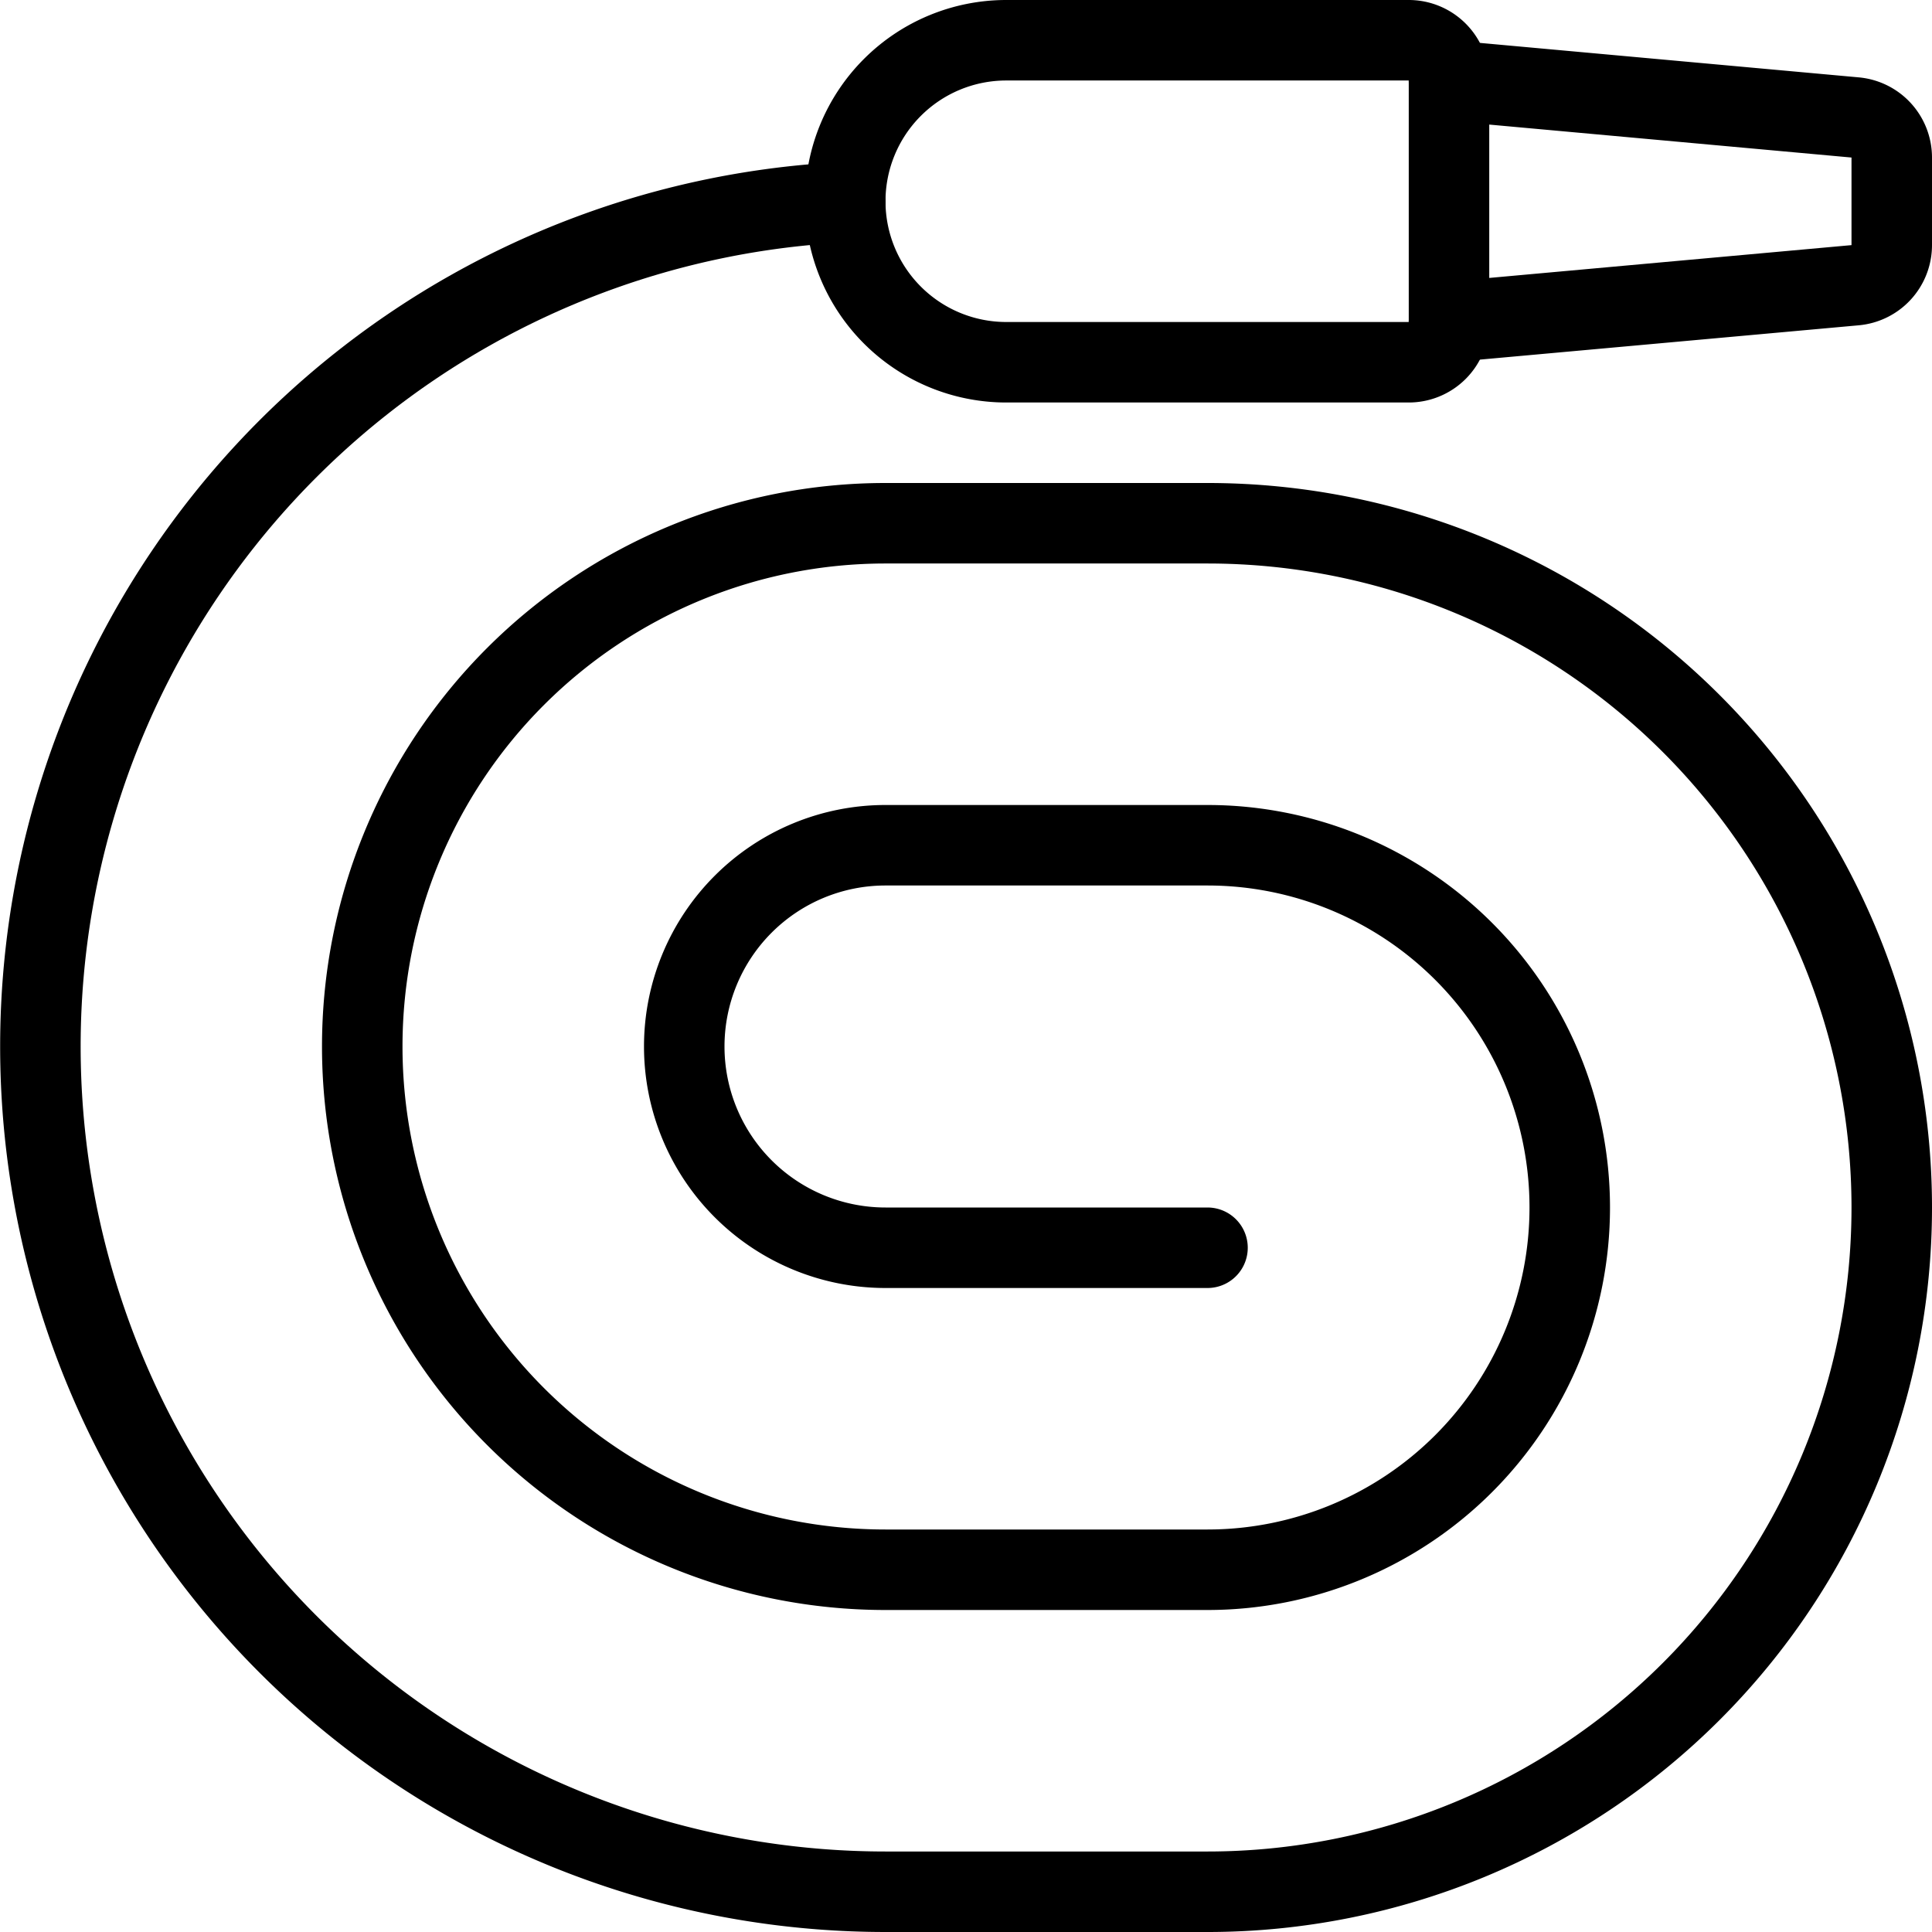
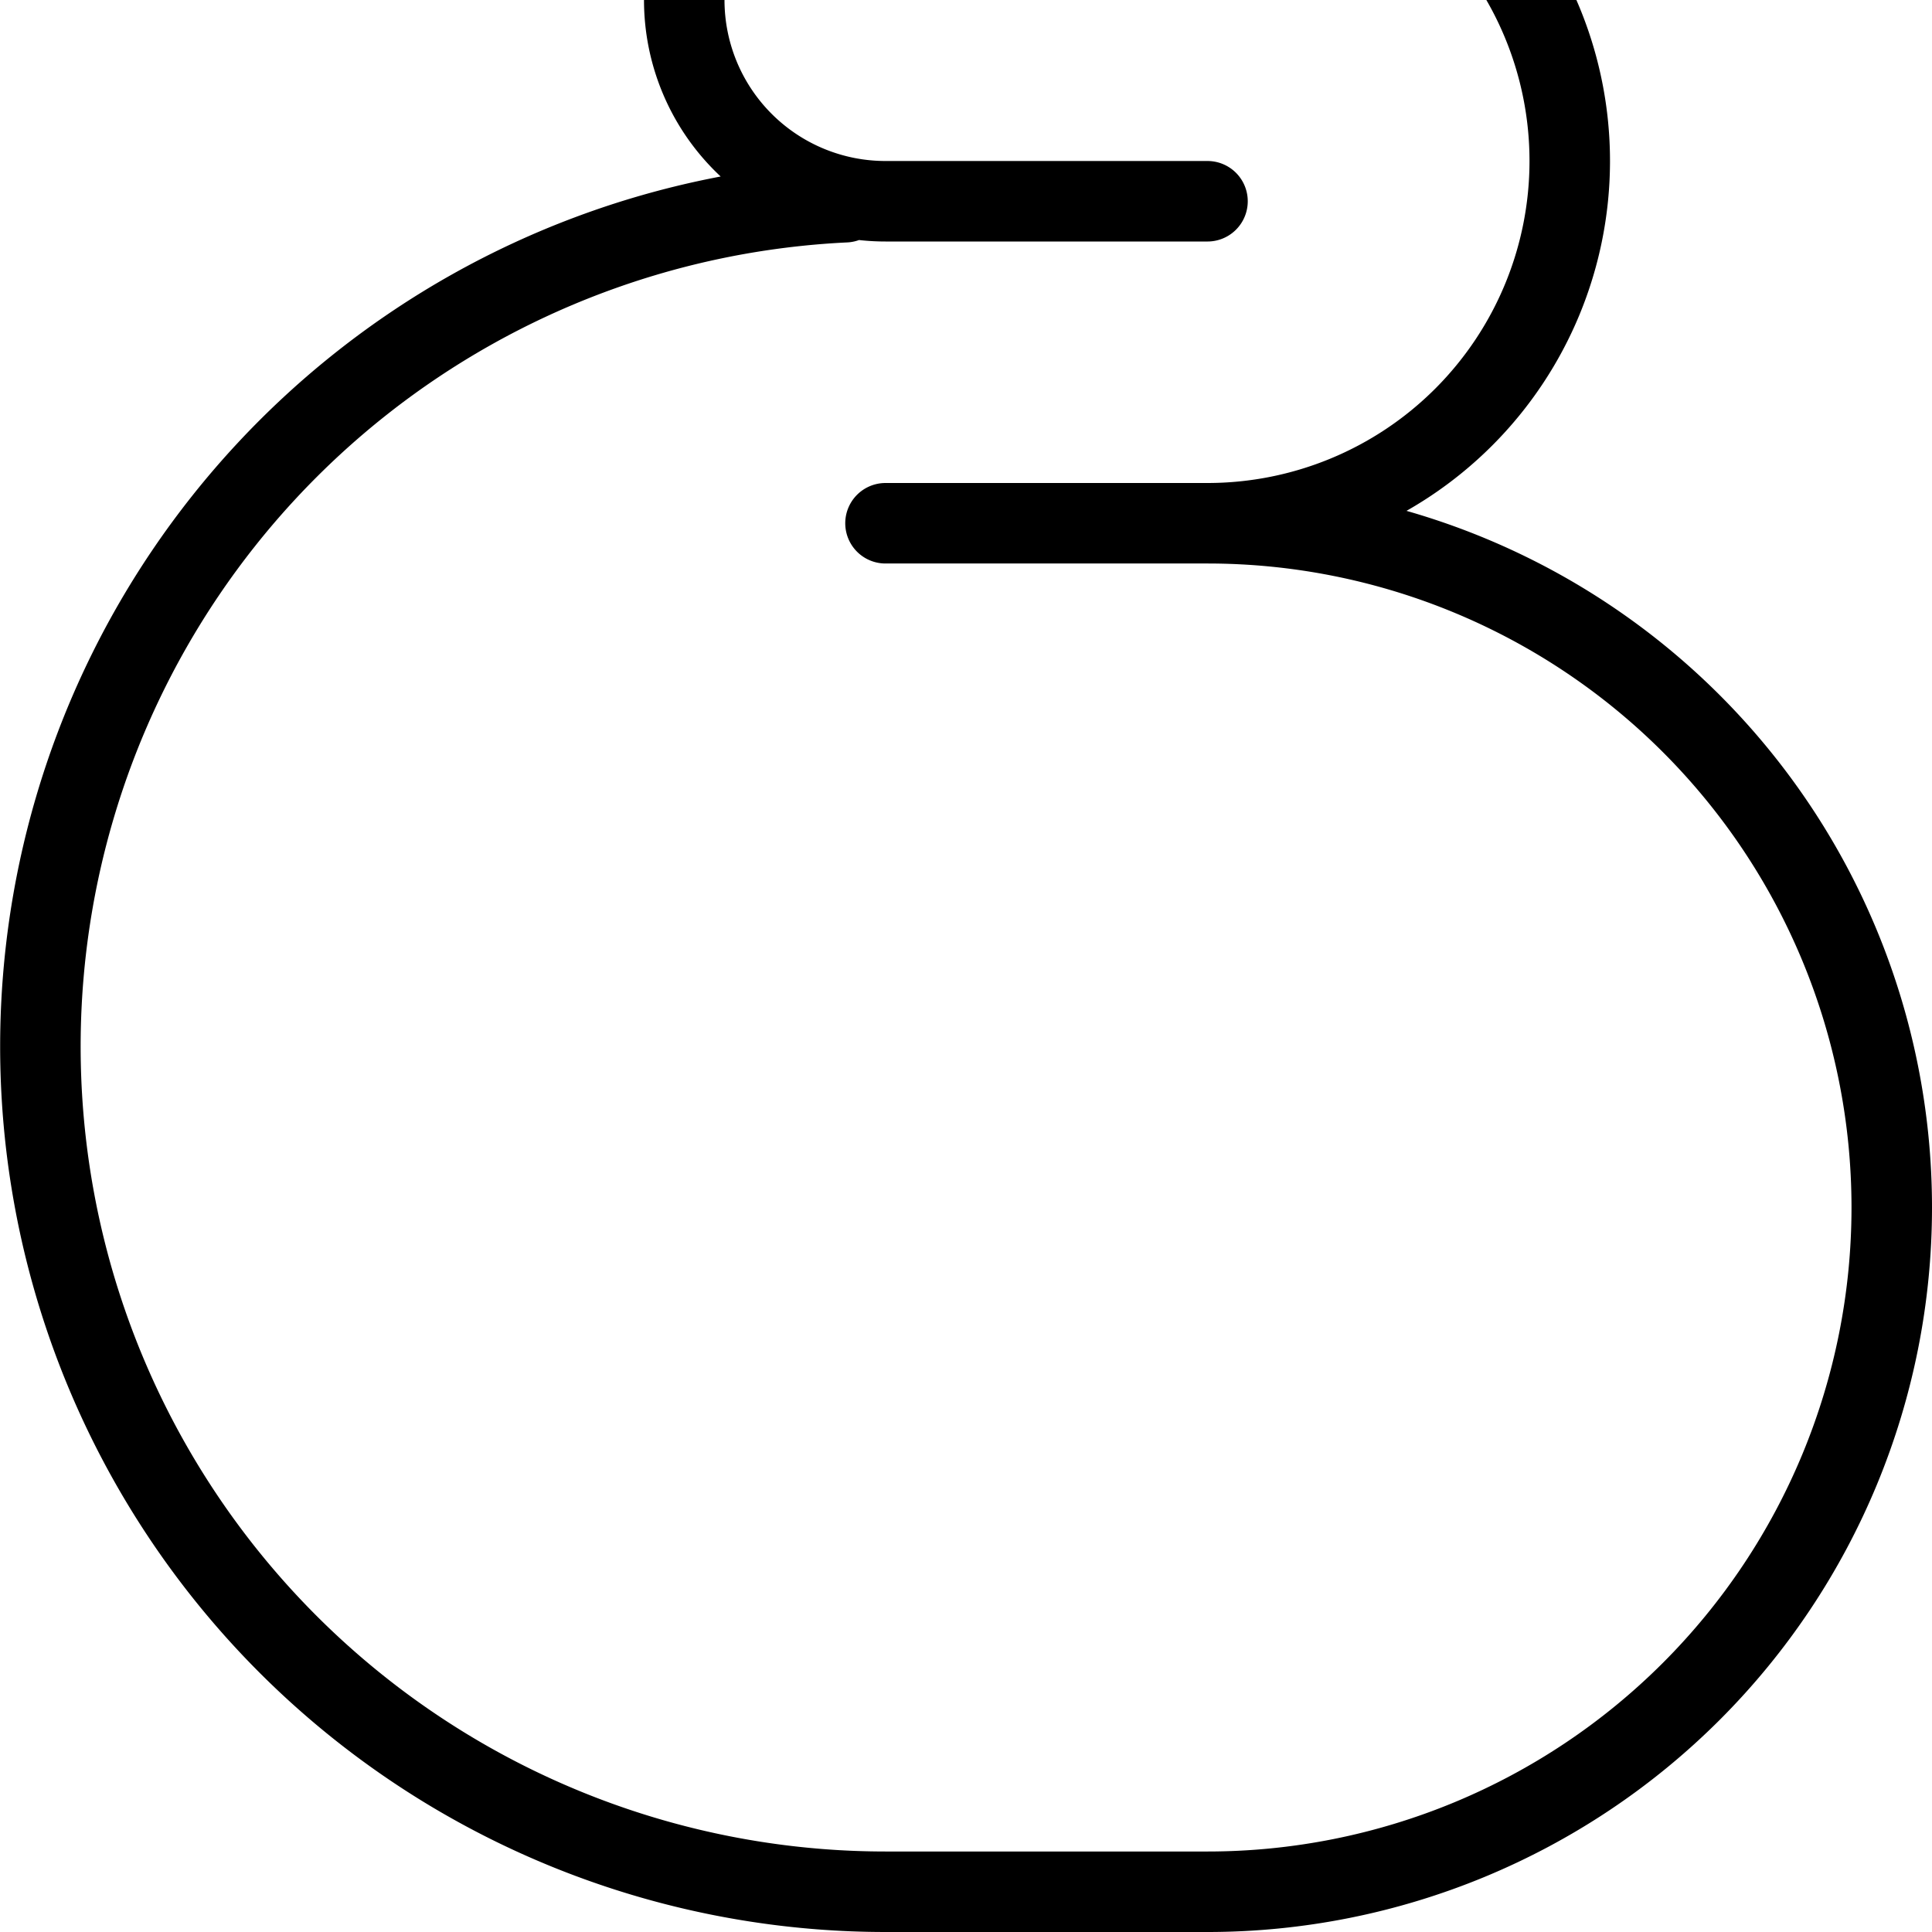
<svg xmlns="http://www.w3.org/2000/svg" viewBox="0 0 24 24">
  <g transform="matrix(1,0,0,1,0,0)">
-     <path d="M10.5,2.512A10.5,10.5,0,0,0,11,23.5h4a8.5,8.5,0,0,0,0-17H11a6.5,6.5,0,0,0,0,13h4a4.5,4.5,0,0,0,0-9H11a2.5,2.5,0,0,0,0,5h4" fill="none" stroke="#000000" stroke-linecap="round" stroke-linejoin="round" />
-     <path d="M18,4a.5.5,0,0,1-.5.5h-5a2,2,0,0,1,0-4h5A.5.5,0,0,1,18,1Z" fill="none" stroke="#000000" stroke-linecap="round" stroke-linejoin="round" />
-     <path d="M18,1l5.045.459a.5.5,0,0,1,.455.5V3.043a.5.5,0,0,1-.455.5L18,4" fill="none" stroke="#000000" stroke-linecap="round" stroke-linejoin="round" />
+     <path d="M10.5,2.512A10.5,10.5,0,0,0,11,23.5h4a8.5,8.5,0,0,0,0-17H11h4a4.5,4.5,0,0,0,0-9H11a2.5,2.5,0,0,0,0,5h4" fill="none" stroke="#000000" stroke-linecap="round" stroke-linejoin="round" />
  </g>
</svg>